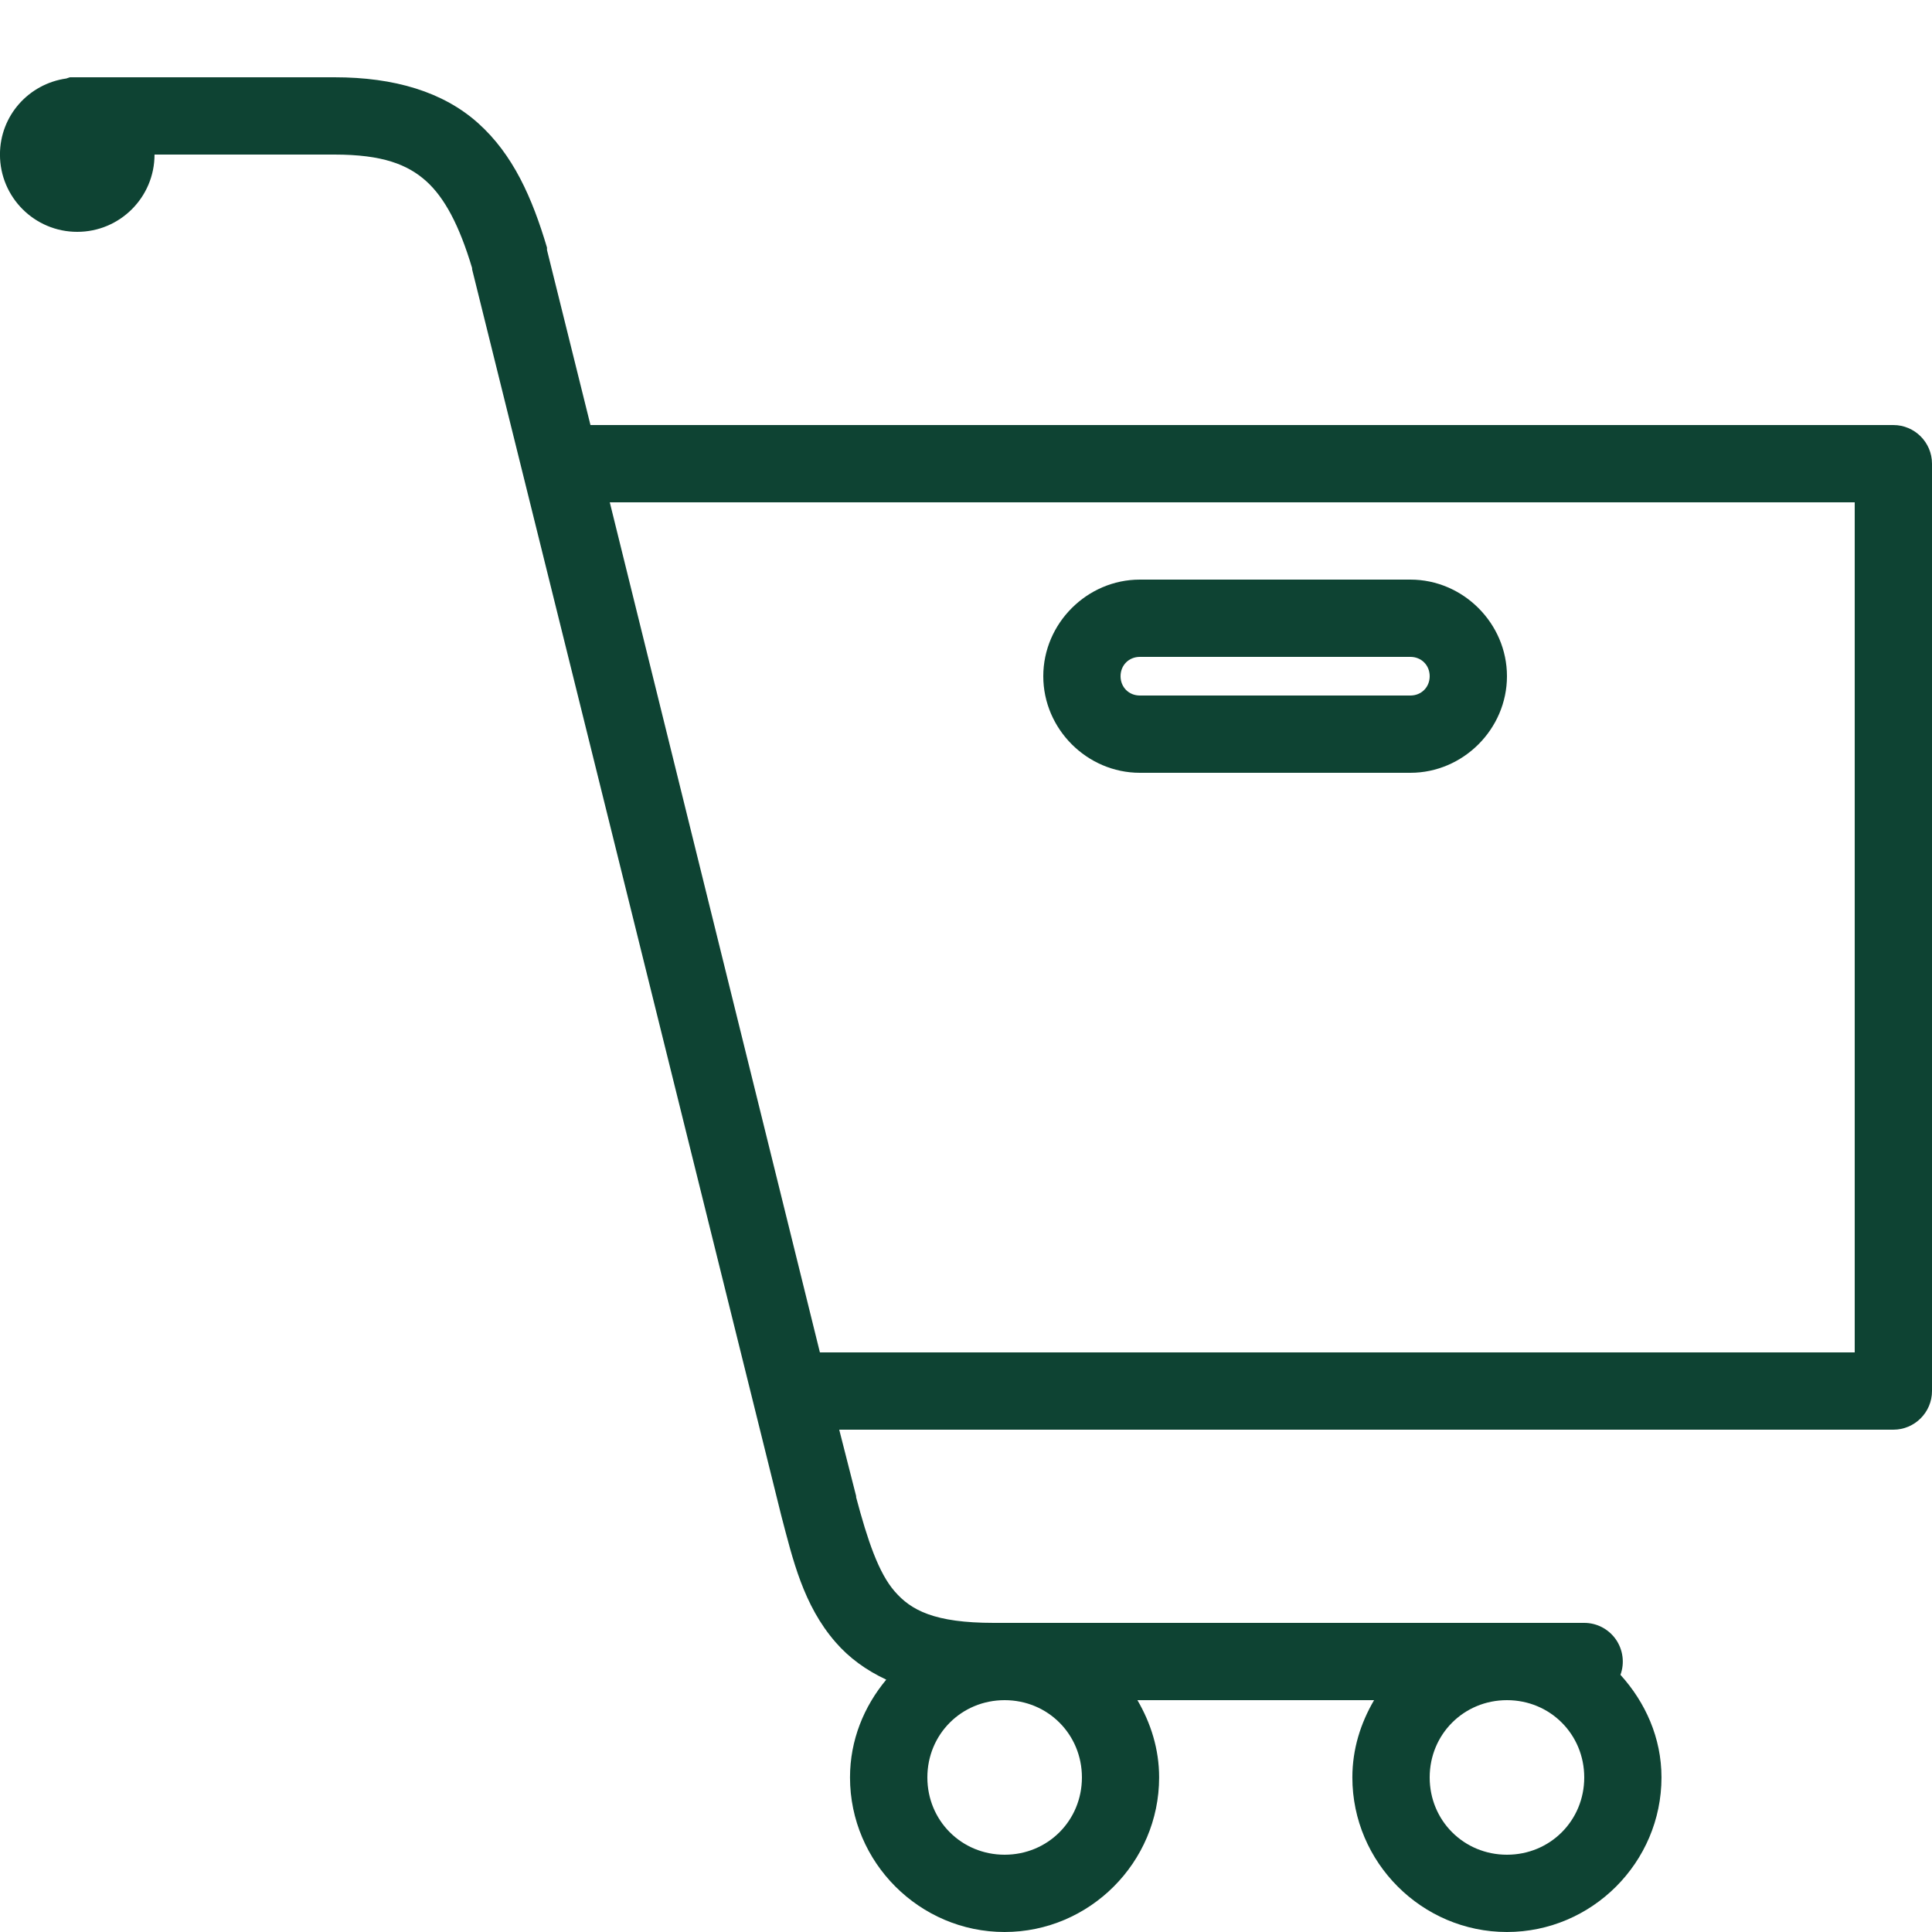
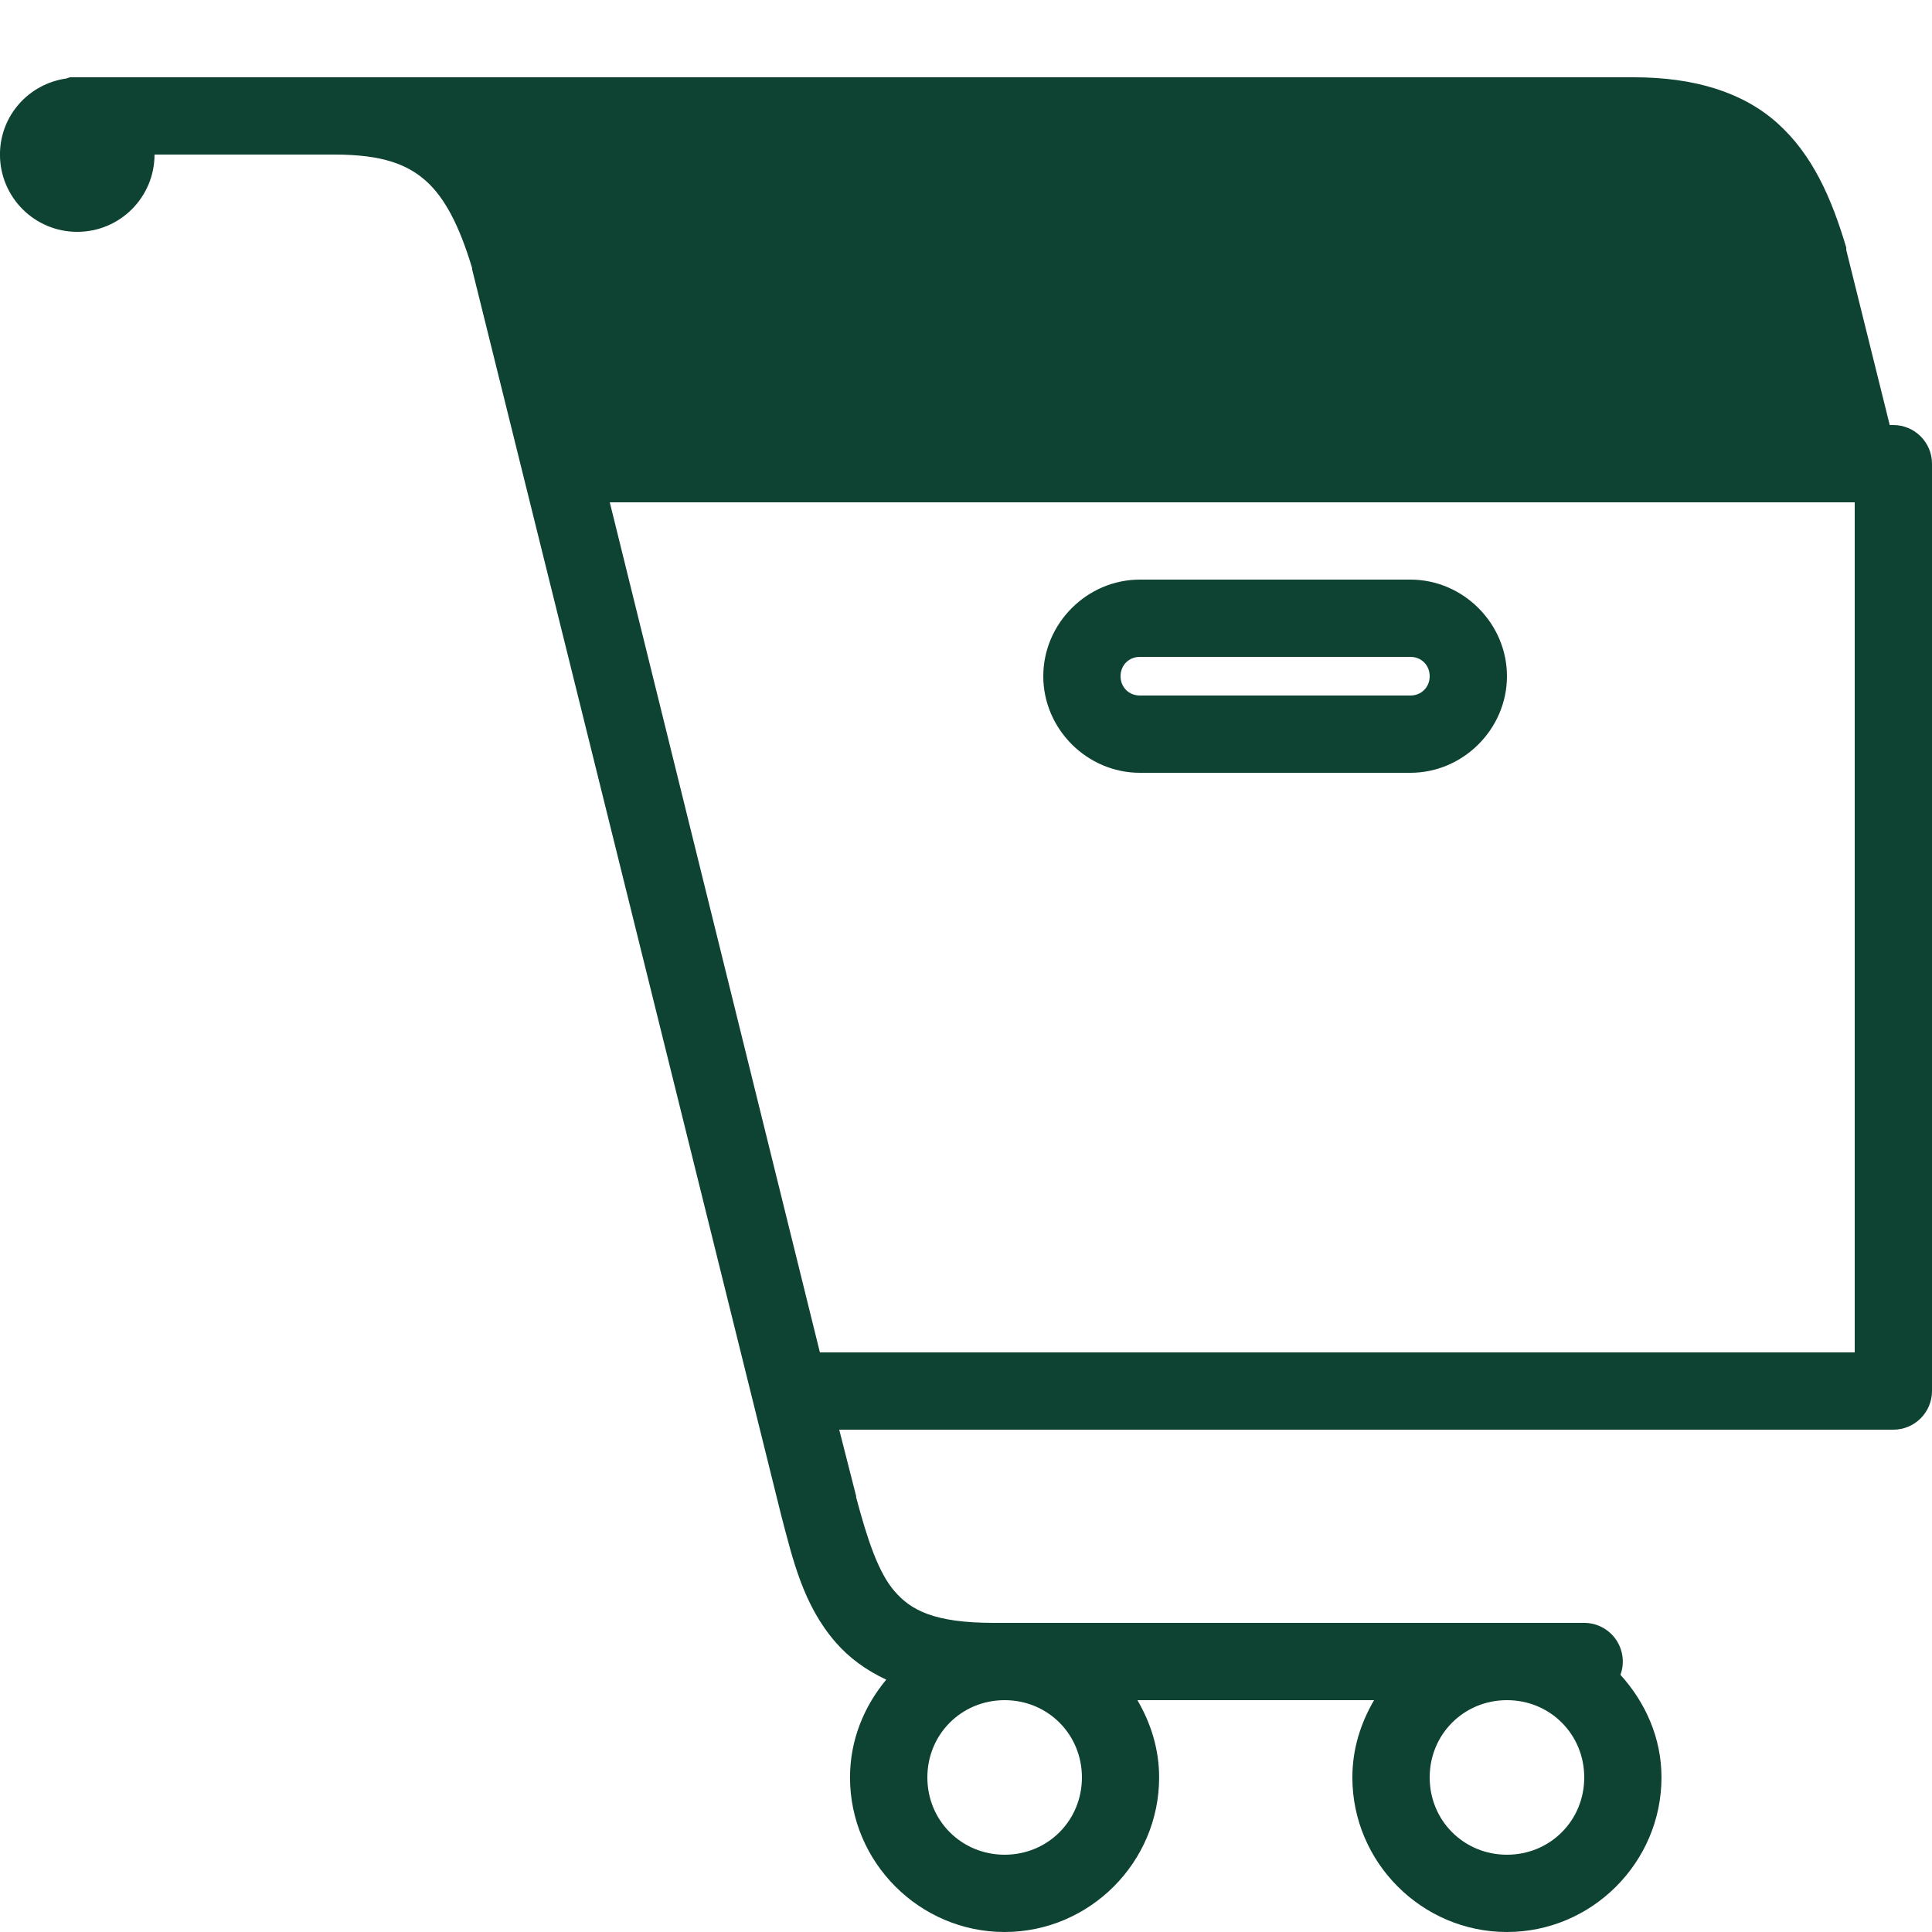
<svg xmlns="http://www.w3.org/2000/svg" viewBox="0,0,256,256" width="50px" height="50px" fill-rule="nonzero">
  <g fill="#0e4333" fill-rule="nonzero" stroke="none" stroke-width="1" stroke-linecap="butt" stroke-linejoin="miter" stroke-miterlimit="10" stroke-dasharray="" stroke-dashoffset="0" font-family="none" font-weight="none" font-size="none" text-anchor="none" style="mix-blend-mode: normal">
    <g transform="scale(5.12,5.12)">
-       <path d="M1.812,2c-0.031,0.008 -0.062,0.02 -0.094,0.031c-0.973,0.137 -1.719,0.961 -1.719,1.969c0,1.105 0.895,2 2,2c1.105,0 2,-0.895 2,-2h4.656c1.246,0 1.895,0.258 2.375,0.688c0.473,0.426 0.855,1.137 1.188,2.25v0.031l8,32.25c0.301,1.145 0.57,2.32 1.406,3.281c0.344,0.398 0.785,0.723 1.312,0.969c-0.578,0.695 -0.938,1.566 -0.938,2.531c0,2.199 1.801,4 4,4c2.199,0 4,-1.801 4,-4c0,-0.734 -0.215,-1.406 -0.562,-2h6.125c-0.348,0.594 -0.562,1.266 -0.562,2c0,2.199 1.801,4 4,4c2.199,0 4,-1.801 4,-4c0,-1.027 -0.418,-1.945 -1.062,-2.656c0.113,-0.305 0.066,-0.648 -0.117,-0.914c-0.188,-0.27 -0.492,-0.43 -0.82,-0.43h-15.281c-1.539,0 -2.141,-0.328 -2.562,-0.812c-0.418,-0.477 -0.703,-1.32 -1,-2.438v-0.031l-0.438,-1.719h27.281c0.551,0 1,-0.449 1,-1v-24c0,-0.551 -0.449,-1 -1,-1h-33.625c-0.031,0 -0.062,0 -0.094,0l-1.125,-4.531c0,-0.02 0,-0.043 0,-0.062c-0.383,-1.289 -0.875,-2.406 -1.781,-3.219c-0.906,-0.812 -2.168,-1.188 -3.719,-1.188h-6.656c-0.031,0 -0.062,0 -0.094,0c-0.031,0 -0.062,0 -0.094,0zM15.781,13h32.219v22h-26.781zM29.5,15c-1.367,0 -2.5,1.133 -2.5,2.5c0,1.367 1.133,2.5 2.5,2.5h7c1.367,0 2.5,-1.133 2.5,-2.5c0,-1.367 -1.133,-2.5 -2.5,-2.5zM29.5,17h7c0.285,0 0.5,0.215 0.5,0.5c0,0.285 -0.215,0.5 -0.5,0.5h-7c-0.285,0 -0.5,-0.215 -0.5,-0.5c0,-0.285 0.215,-0.5 0.5,-0.5zM26,44c1.117,0 2,0.883 2,2c0,1.117 -0.883,2 -2,2c-1.117,0 -2,-0.883 -2,-2c0,-1.117 0.883,-2 2,-2zM39,44c1.117,0 2,0.883 2,2c0,1.117 -0.883,2 -2,2c-1.117,0 -2,-0.883 -2,-2c0,-1.117 0.883,-2 2,-2z" />
+       <path d="M1.812,2c-0.031,0.008 -0.062,0.02 -0.094,0.031c-0.973,0.137 -1.719,0.961 -1.719,1.969c0,1.105 0.895,2 2,2c1.105,0 2,-0.895 2,-2h4.656c1.246,0 1.895,0.258 2.375,0.688c0.473,0.426 0.855,1.137 1.188,2.25v0.031l8,32.25c0.301,1.145 0.57,2.32 1.406,3.281c0.344,0.398 0.785,0.723 1.312,0.969c-0.578,0.695 -0.938,1.566 -0.938,2.531c0,2.199 1.801,4 4,4c2.199,0 4,-1.801 4,-4c0,-0.734 -0.215,-1.406 -0.562,-2h6.125c-0.348,0.594 -0.562,1.266 -0.562,2c0,2.199 1.801,4 4,4c2.199,0 4,-1.801 4,-4c0,-1.027 -0.418,-1.945 -1.062,-2.656c0.113,-0.305 0.066,-0.648 -0.117,-0.914c-0.188,-0.27 -0.492,-0.43 -0.82,-0.43h-15.281c-1.539,0 -2.141,-0.328 -2.562,-0.812c-0.418,-0.477 -0.703,-1.32 -1,-2.438v-0.031l-0.438,-1.719h27.281c0.551,0 1,-0.449 1,-1v-24c0,-0.551 -0.449,-1 -1,-1c-0.031,0 -0.062,0 -0.094,0l-1.125,-4.531c0,-0.02 0,-0.043 0,-0.062c-0.383,-1.289 -0.875,-2.406 -1.781,-3.219c-0.906,-0.812 -2.168,-1.188 -3.719,-1.188h-6.656c-0.031,0 -0.062,0 -0.094,0c-0.031,0 -0.062,0 -0.094,0zM15.781,13h32.219v22h-26.781zM29.5,15c-1.367,0 -2.5,1.133 -2.5,2.5c0,1.367 1.133,2.5 2.5,2.5h7c1.367,0 2.5,-1.133 2.5,-2.5c0,-1.367 -1.133,-2.5 -2.5,-2.5zM29.5,17h7c0.285,0 0.5,0.215 0.5,0.5c0,0.285 -0.215,0.5 -0.5,0.5h-7c-0.285,0 -0.5,-0.215 -0.5,-0.5c0,-0.285 0.215,-0.5 0.5,-0.5zM26,44c1.117,0 2,0.883 2,2c0,1.117 -0.883,2 -2,2c-1.117,0 -2,-0.883 -2,-2c0,-1.117 0.883,-2 2,-2zM39,44c1.117,0 2,0.883 2,2c0,1.117 -0.883,2 -2,2c-1.117,0 -2,-0.883 -2,-2c0,-1.117 0.883,-2 2,-2z" />
    </g>
  </g>
</svg>